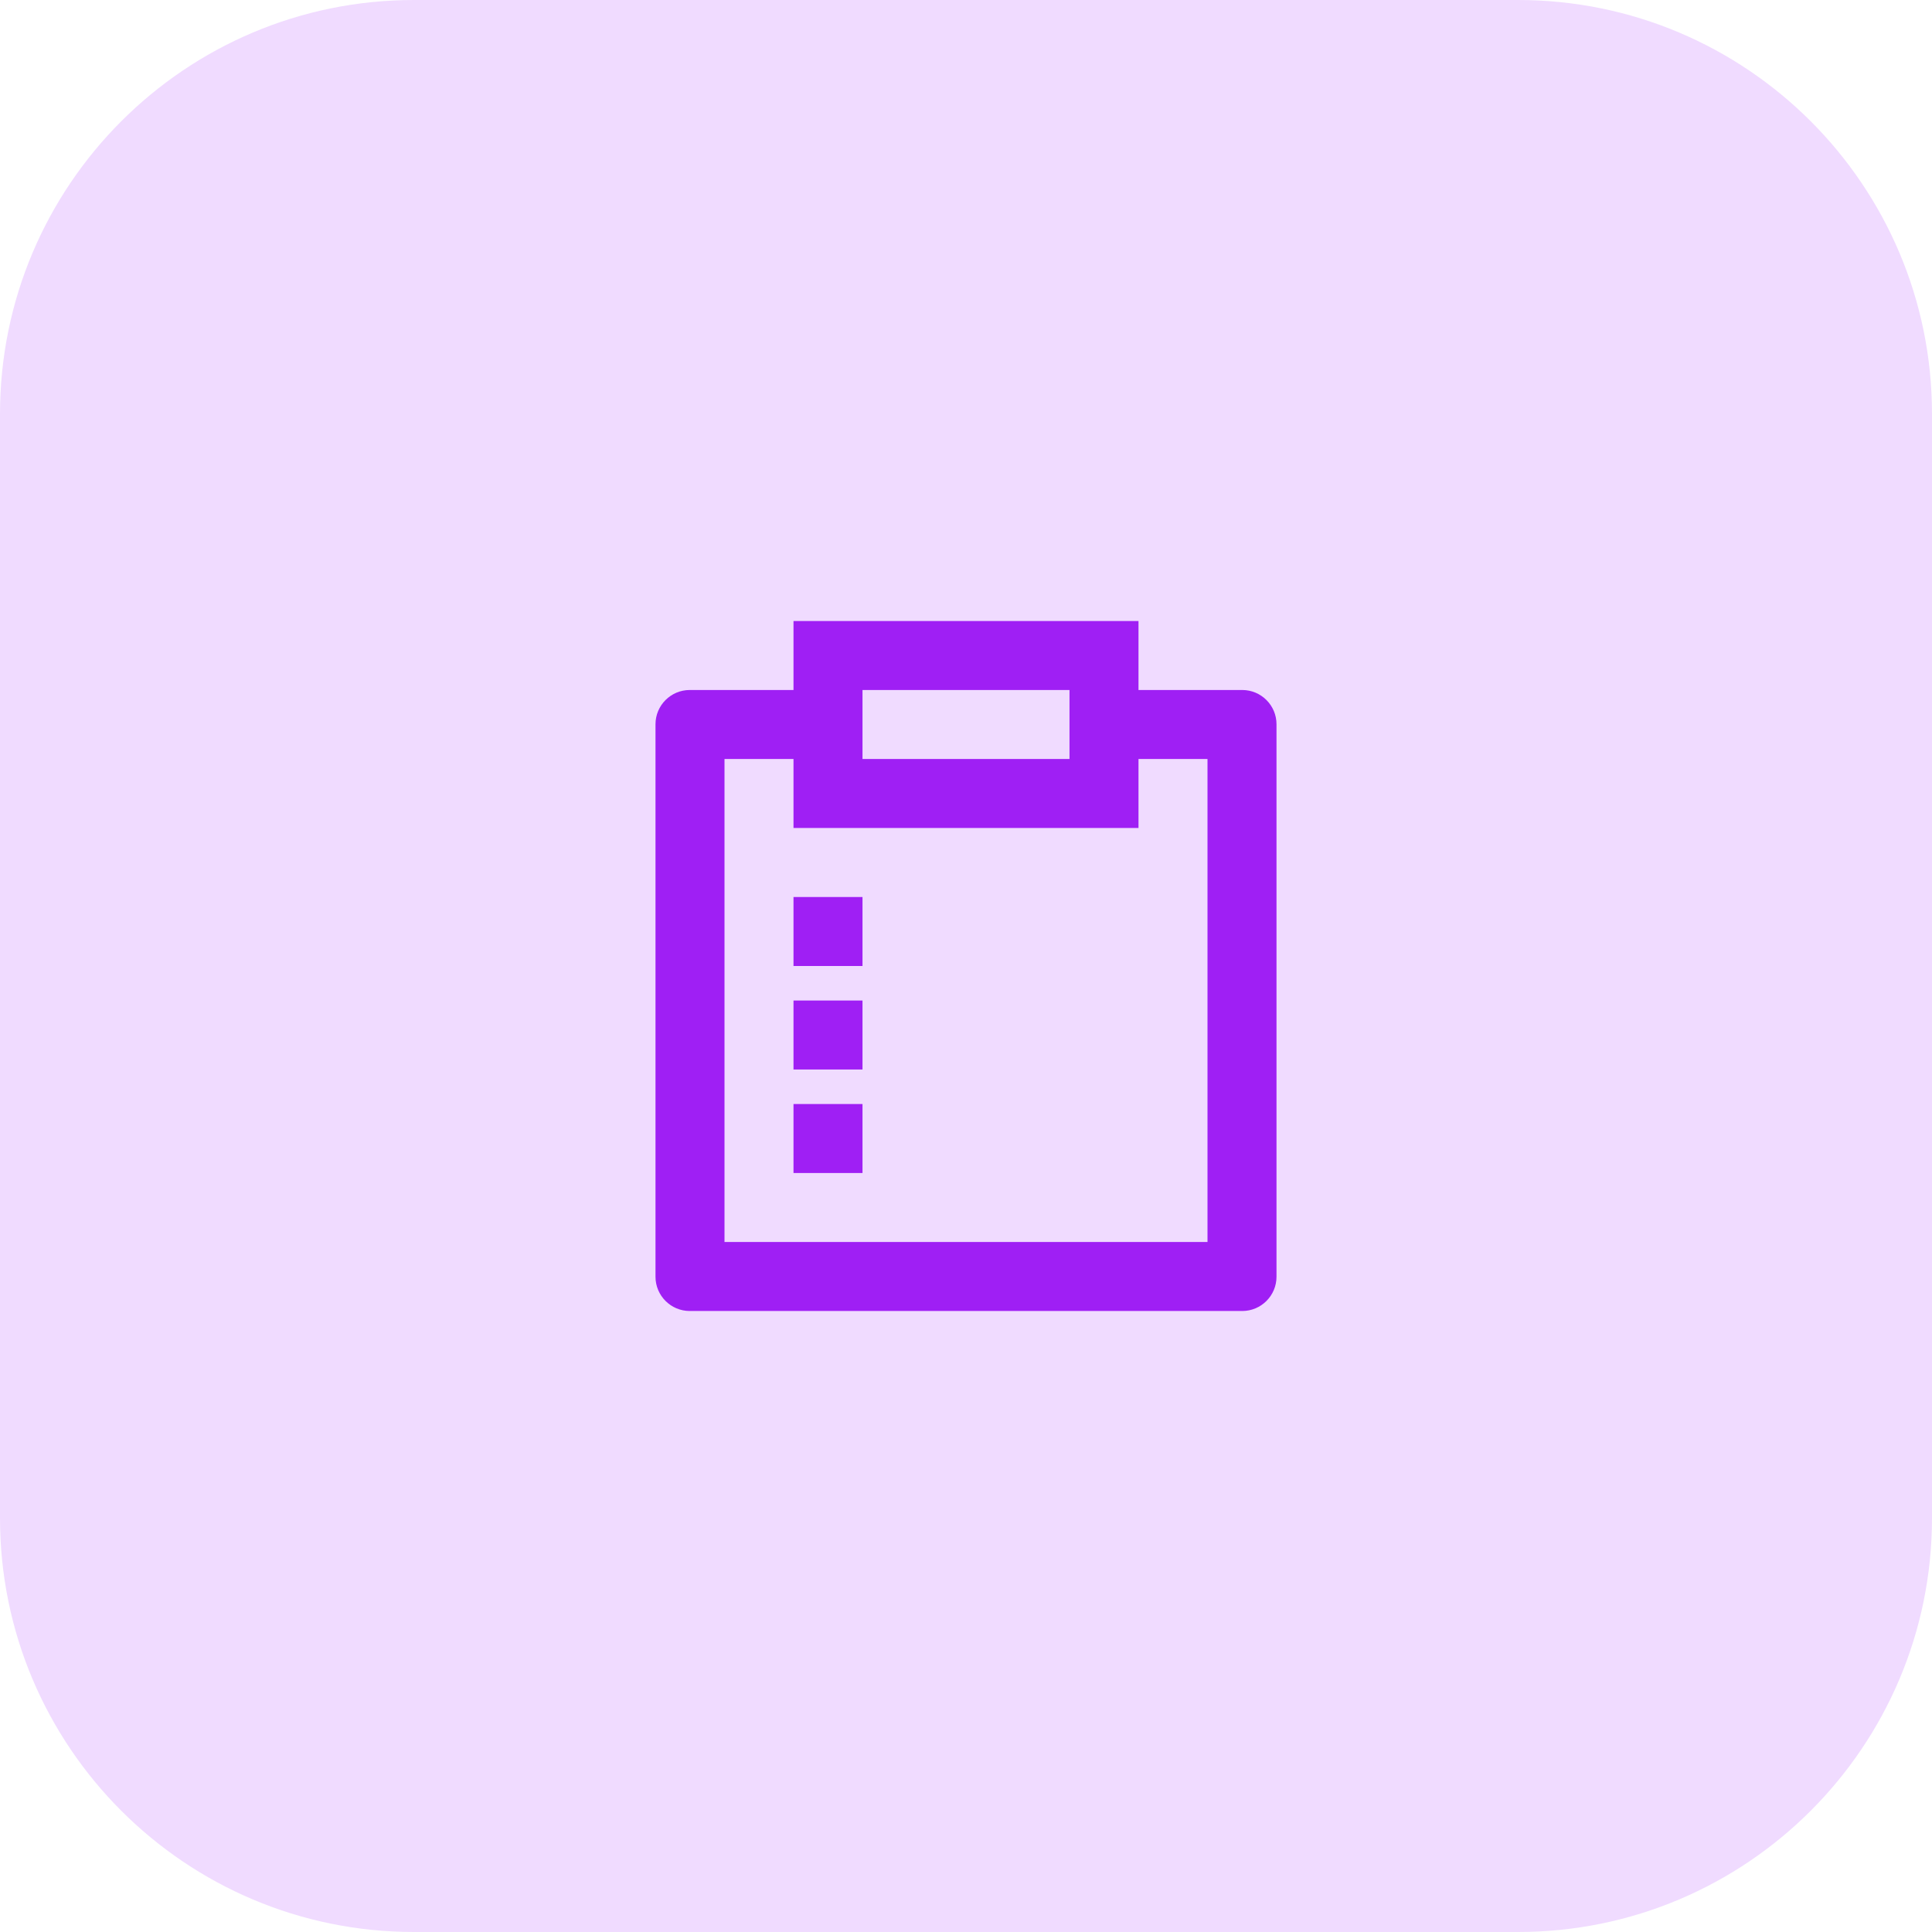
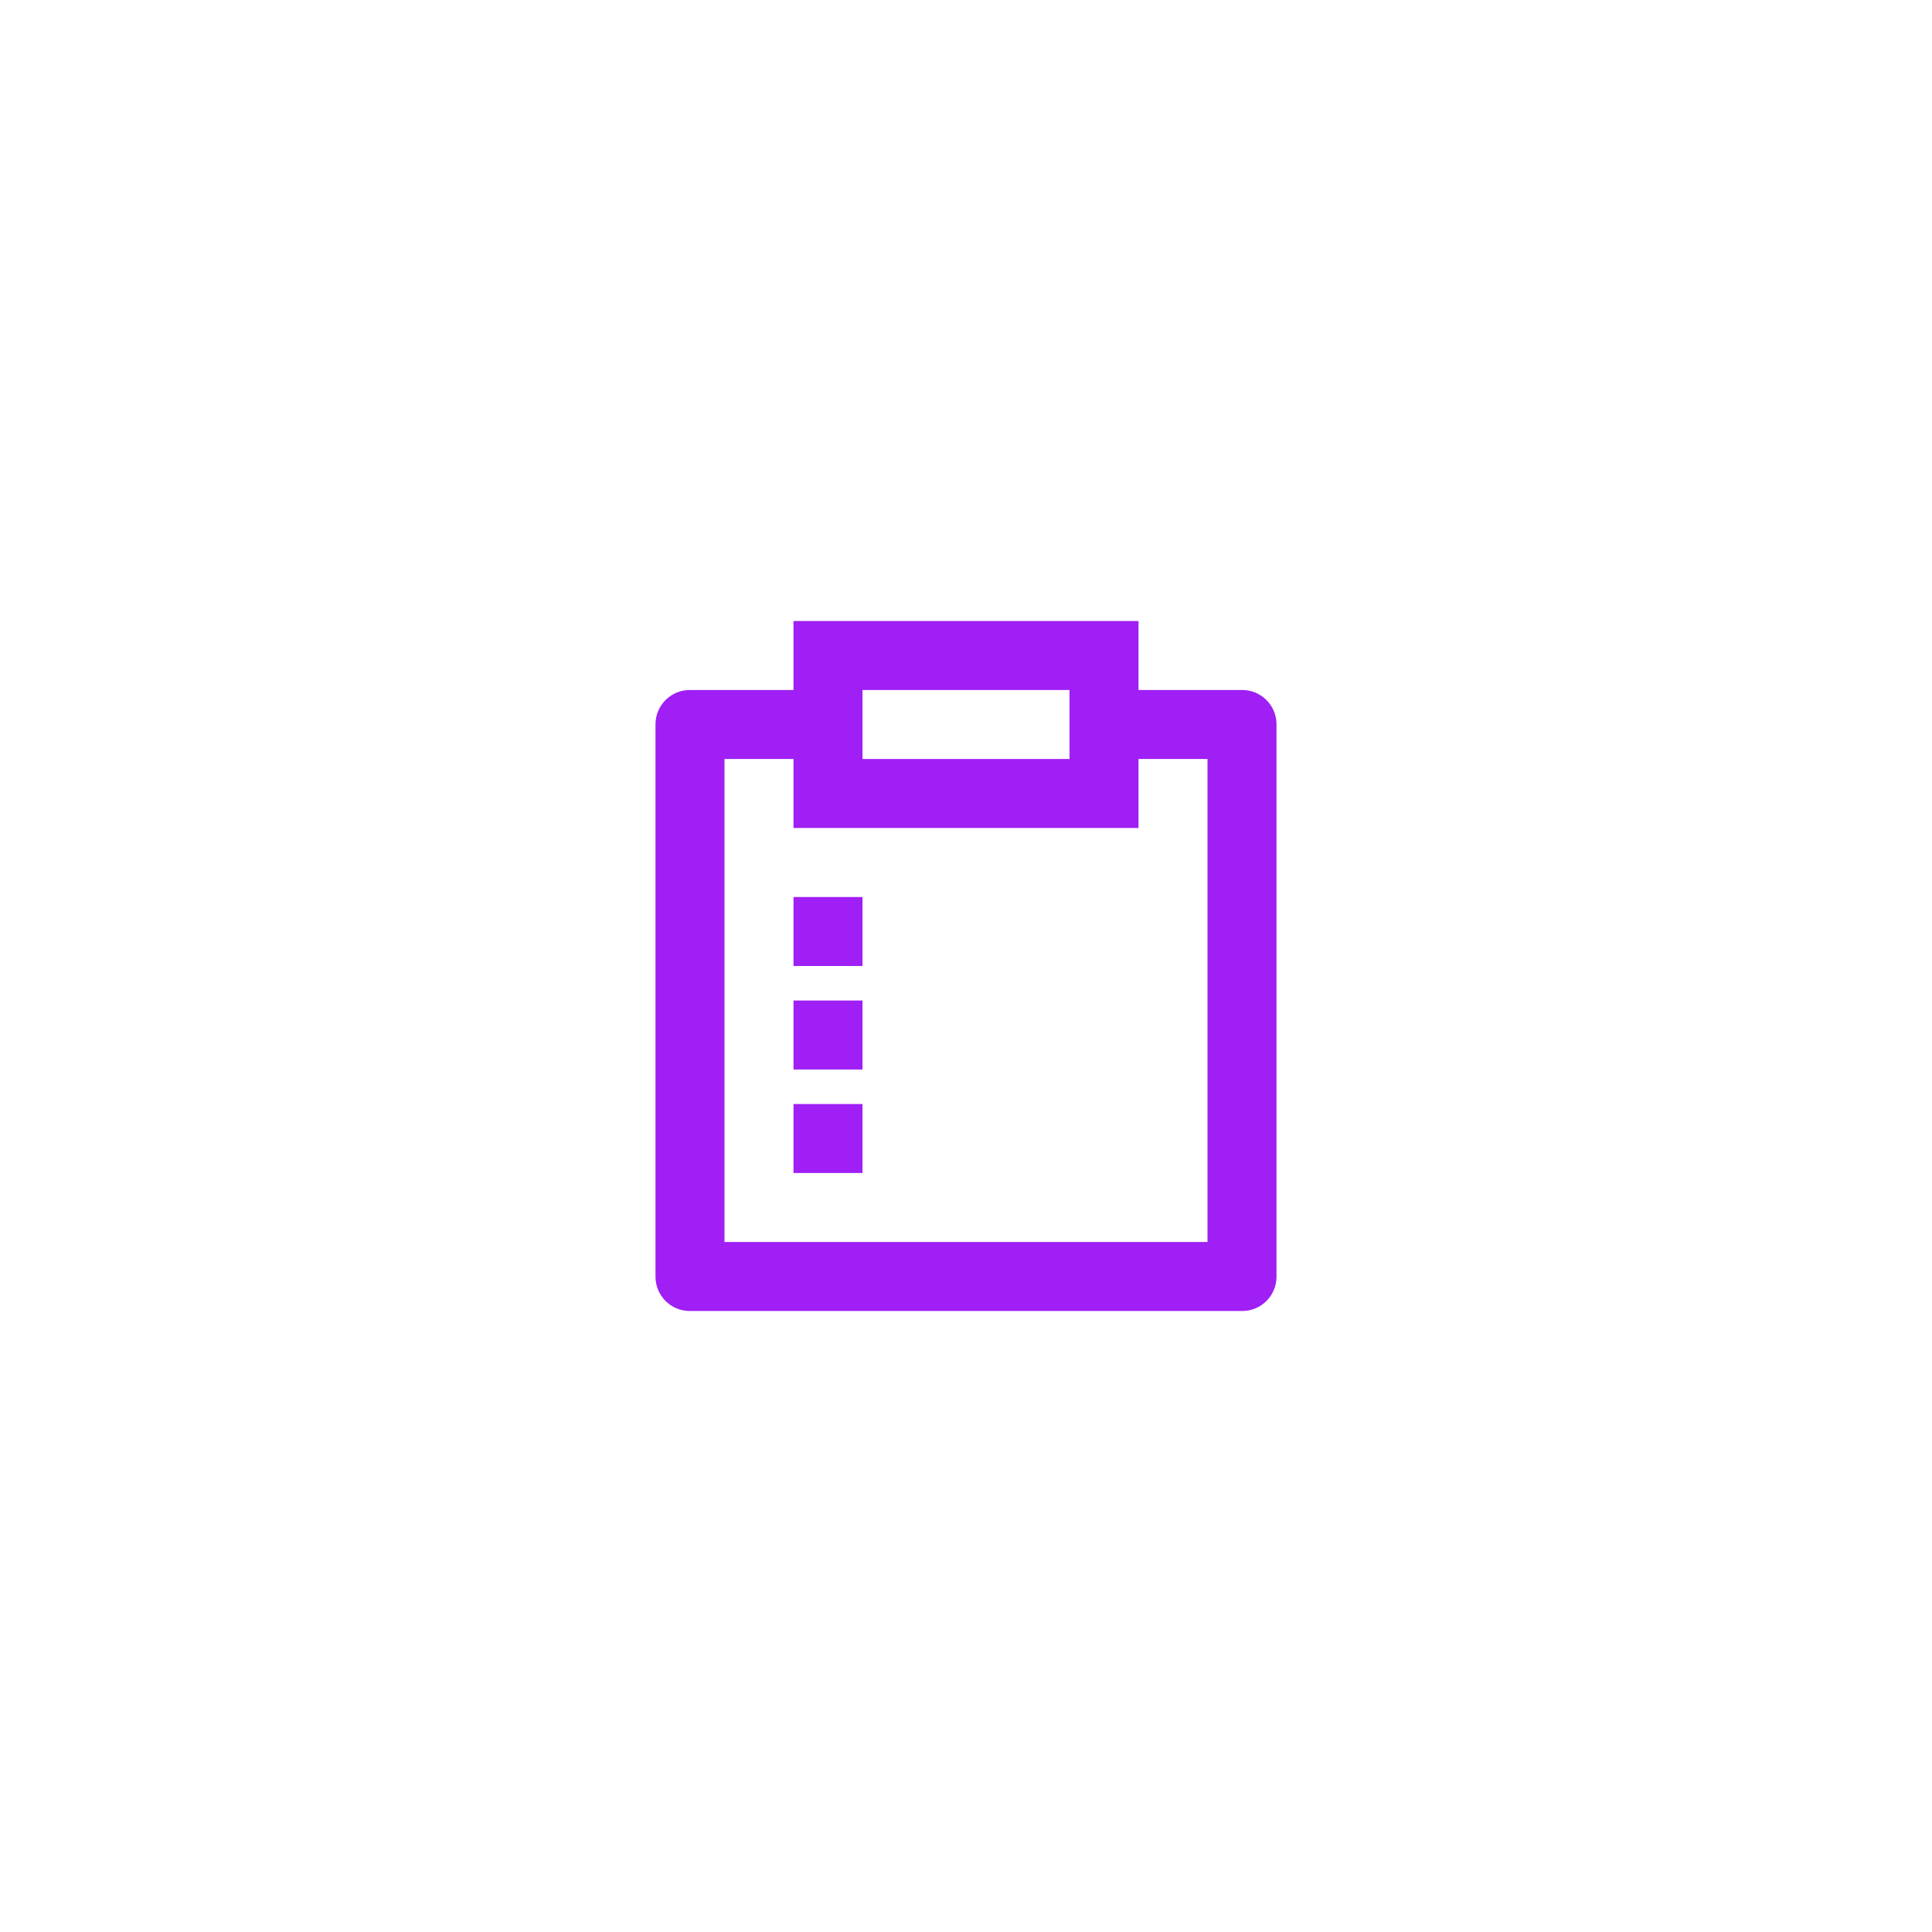
<svg xmlns="http://www.w3.org/2000/svg" width="56" height="56" viewBox="0 0 56 56" fill="none">
-   <path d="M0 12C0 5.373 5.373 0 12 0H44C50.627 0 56 5.373 56 12V44C56 50.627 50.627 56 44 56H12C5.373 56 0 50.627 0 44V12Z" fill="#F0DBFF" />
  <path d="M33 18V20H36.007C36.555 20 37 20.445 37 20.993V37.007C37 37.555 36.555 38 36.007 38H19.993C19.445 38 19 37.555 19 37.007V20.993C19 20.445 19.445 20 19.993 20H23V18H33ZM23 22H21V36H35V22H33V24H23V22ZM25 32V34H23V32H25ZM25 29V31H23V29H25ZM25 26V28H23V26H25ZM31 20H25V22H31V20Z" fill="#9F1FF4" />
</svg>